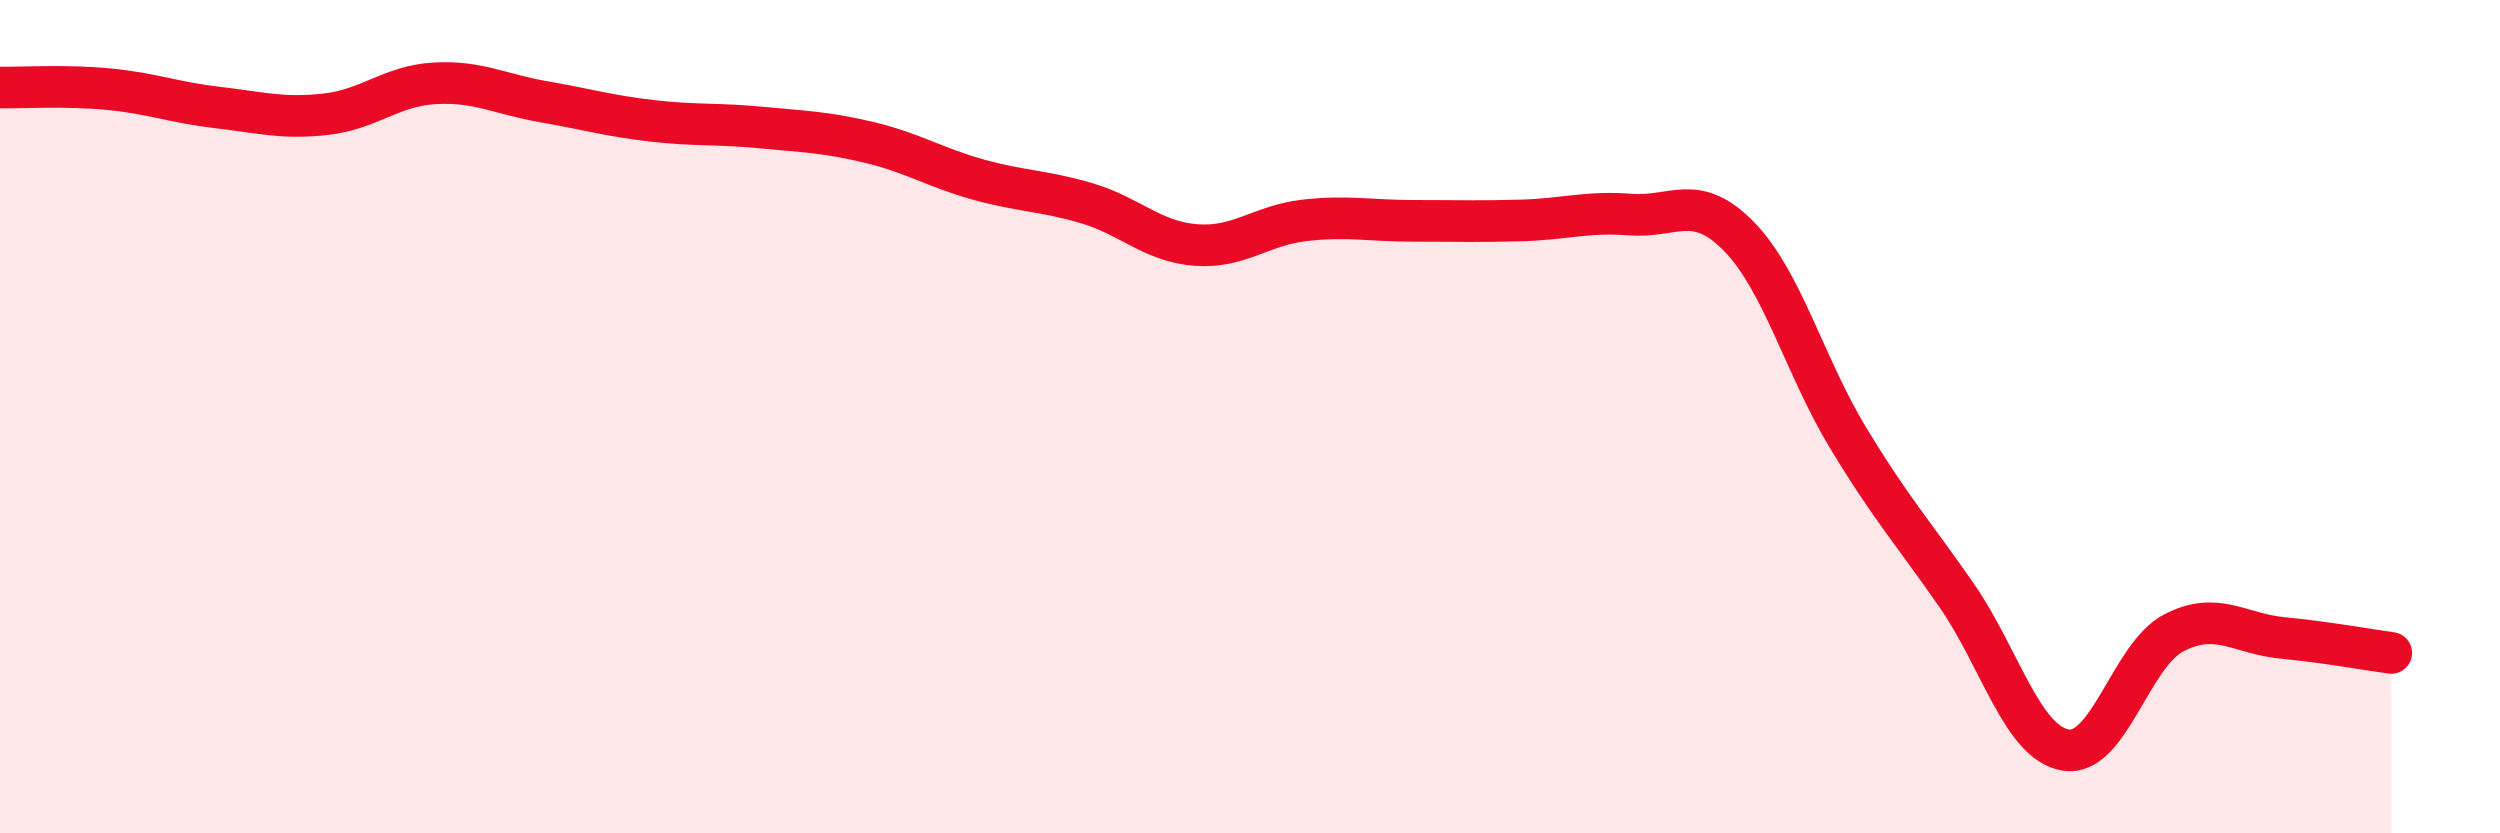
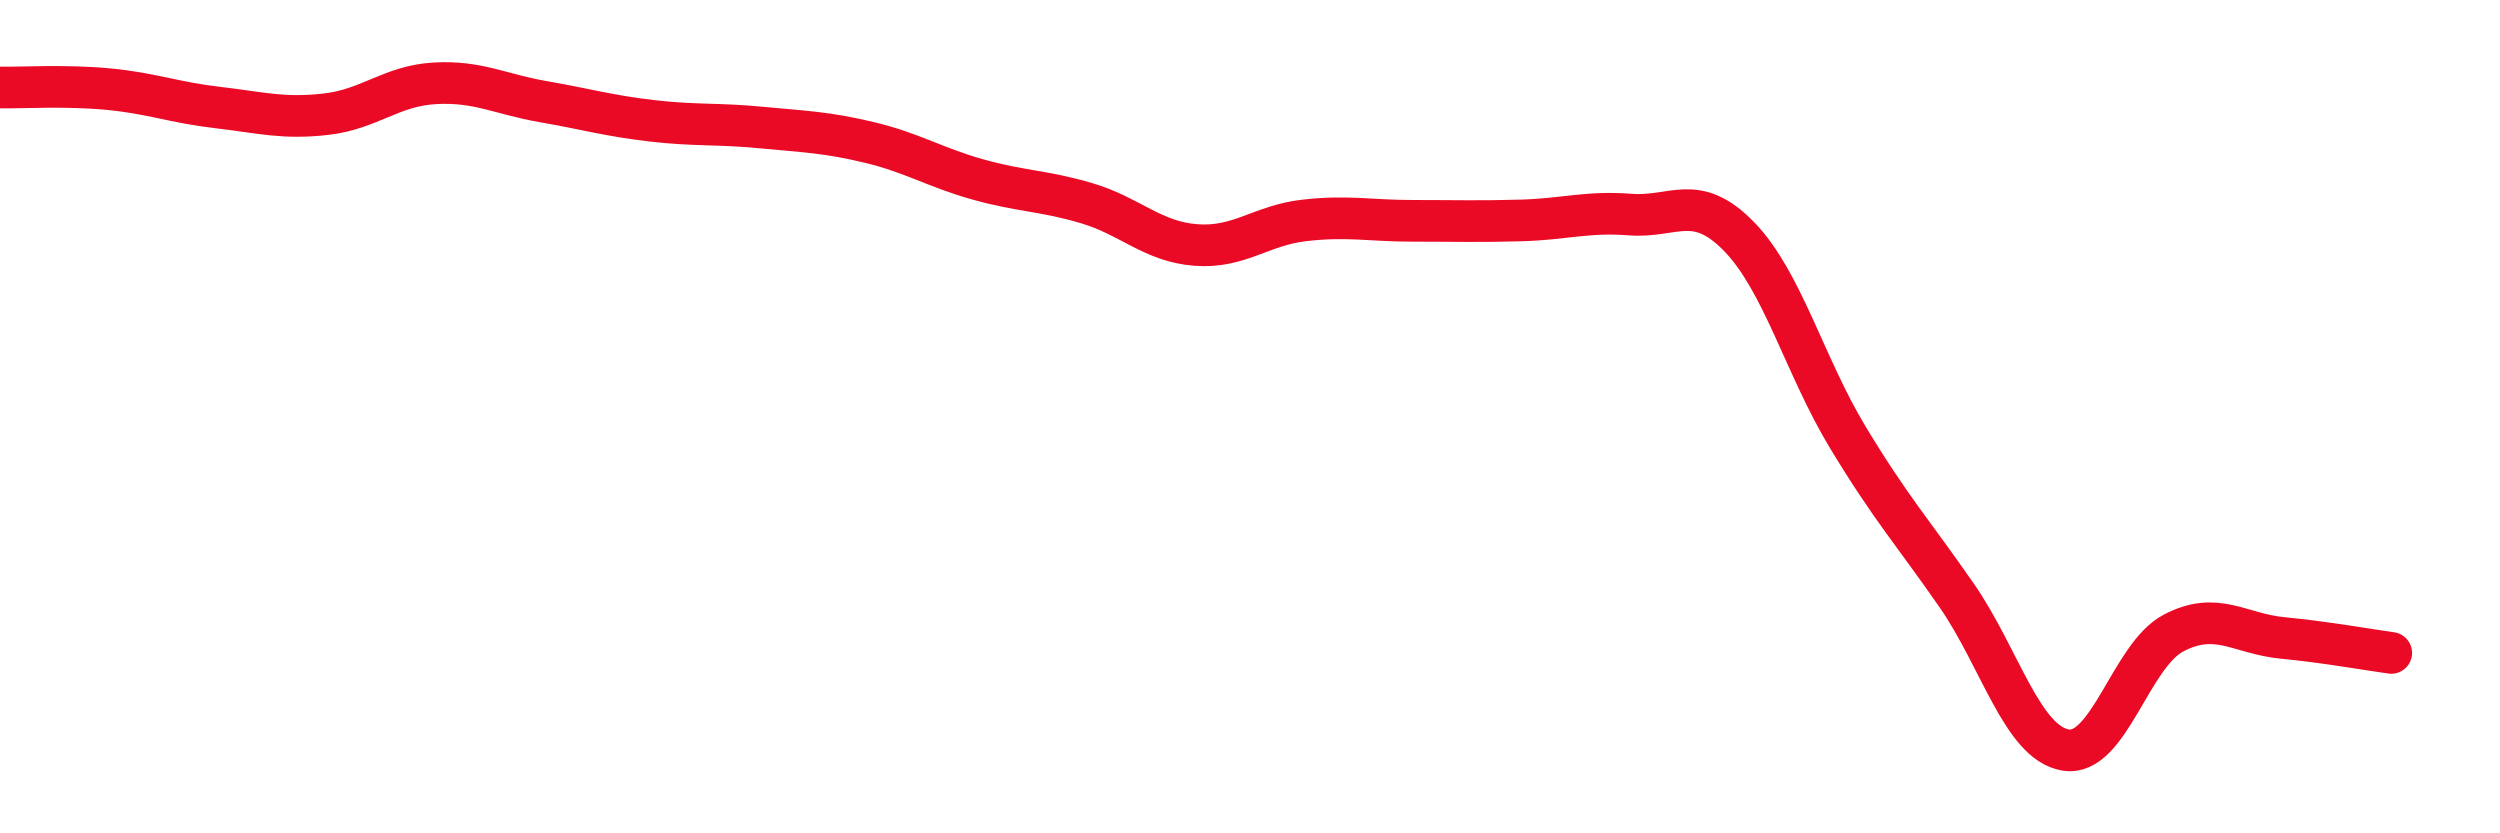
<svg xmlns="http://www.w3.org/2000/svg" width="60" height="20" viewBox="0 0 60 20">
-   <path d="M 0,2.1 C 0.52,2.11 1.57,2.04 2.61,2.14 C 3.65,2.24 4.18,2.46 5.22,2.58 C 6.26,2.7 6.79,2.86 7.83,2.74 C 8.87,2.62 9.39,2.06 10.43,2 C 11.47,1.94 12,2.26 13.04,2.44 C 14.08,2.62 14.61,2.78 15.65,2.9 C 16.69,3.02 17.22,2.96 18.26,3.06 C 19.3,3.16 19.83,3.17 20.87,3.42 C 21.91,3.67 22.44,4.02 23.48,4.31 C 24.52,4.6 25.05,4.57 26.09,4.88 C 27.13,5.19 27.66,5.8 28.7,5.88 C 29.74,5.96 30.26,5.41 31.3,5.29 C 32.34,5.17 32.87,5.3 33.91,5.3 C 34.95,5.3 35.48,5.32 36.52,5.29 C 37.56,5.26 38.09,5.07 39.13,5.15 C 40.17,5.23 40.7,4.61 41.74,5.68 C 42.78,6.75 43.31,8.78 44.35,10.5 C 45.39,12.22 45.92,12.79 46.96,14.29 C 48,15.79 48.53,17.82 49.57,18 C 50.61,18.18 51.13,15.73 52.17,15.19 C 53.21,14.65 53.74,15.21 54.78,15.31 C 55.82,15.41 56.87,15.6 57.39,15.67L57.39 20L0 20Z" fill="#EB0A25" opacity="0.1" stroke-linecap="round" stroke-linejoin="round" />
  <path d="M 0,2.1 C 0.52,2.11 1.57,2.04 2.61,2.14 C 3.65,2.24 4.18,2.46 5.22,2.58 C 6.26,2.7 6.79,2.86 7.83,2.74 C 8.87,2.62 9.39,2.06 10.43,2 C 11.47,1.94 12,2.26 13.04,2.44 C 14.08,2.62 14.61,2.78 15.65,2.9 C 16.69,3.02 17.22,2.96 18.26,3.06 C 19.3,3.16 19.83,3.17 20.87,3.42 C 21.91,3.67 22.44,4.02 23.48,4.31 C 24.52,4.6 25.05,4.57 26.09,4.88 C 27.13,5.19 27.66,5.8 28.7,5.88 C 29.74,5.96 30.26,5.41 31.3,5.29 C 32.34,5.17 32.87,5.3 33.91,5.3 C 34.95,5.3 35.48,5.32 36.52,5.29 C 37.56,5.26 38.09,5.07 39.13,5.15 C 40.17,5.23 40.7,4.61 41.74,5.68 C 42.78,6.75 43.31,8.78 44.35,10.5 C 45.39,12.22 45.92,12.79 46.96,14.29 C 48,15.79 48.53,17.82 49.57,18 C 50.61,18.18 51.13,15.73 52.17,15.19 C 53.21,14.65 53.74,15.21 54.78,15.31 C 55.82,15.41 56.87,15.6 57.39,15.67" stroke="#EB0A25" stroke-width="1" fill="none" stroke-linecap="round" stroke-linejoin="round" />
</svg>